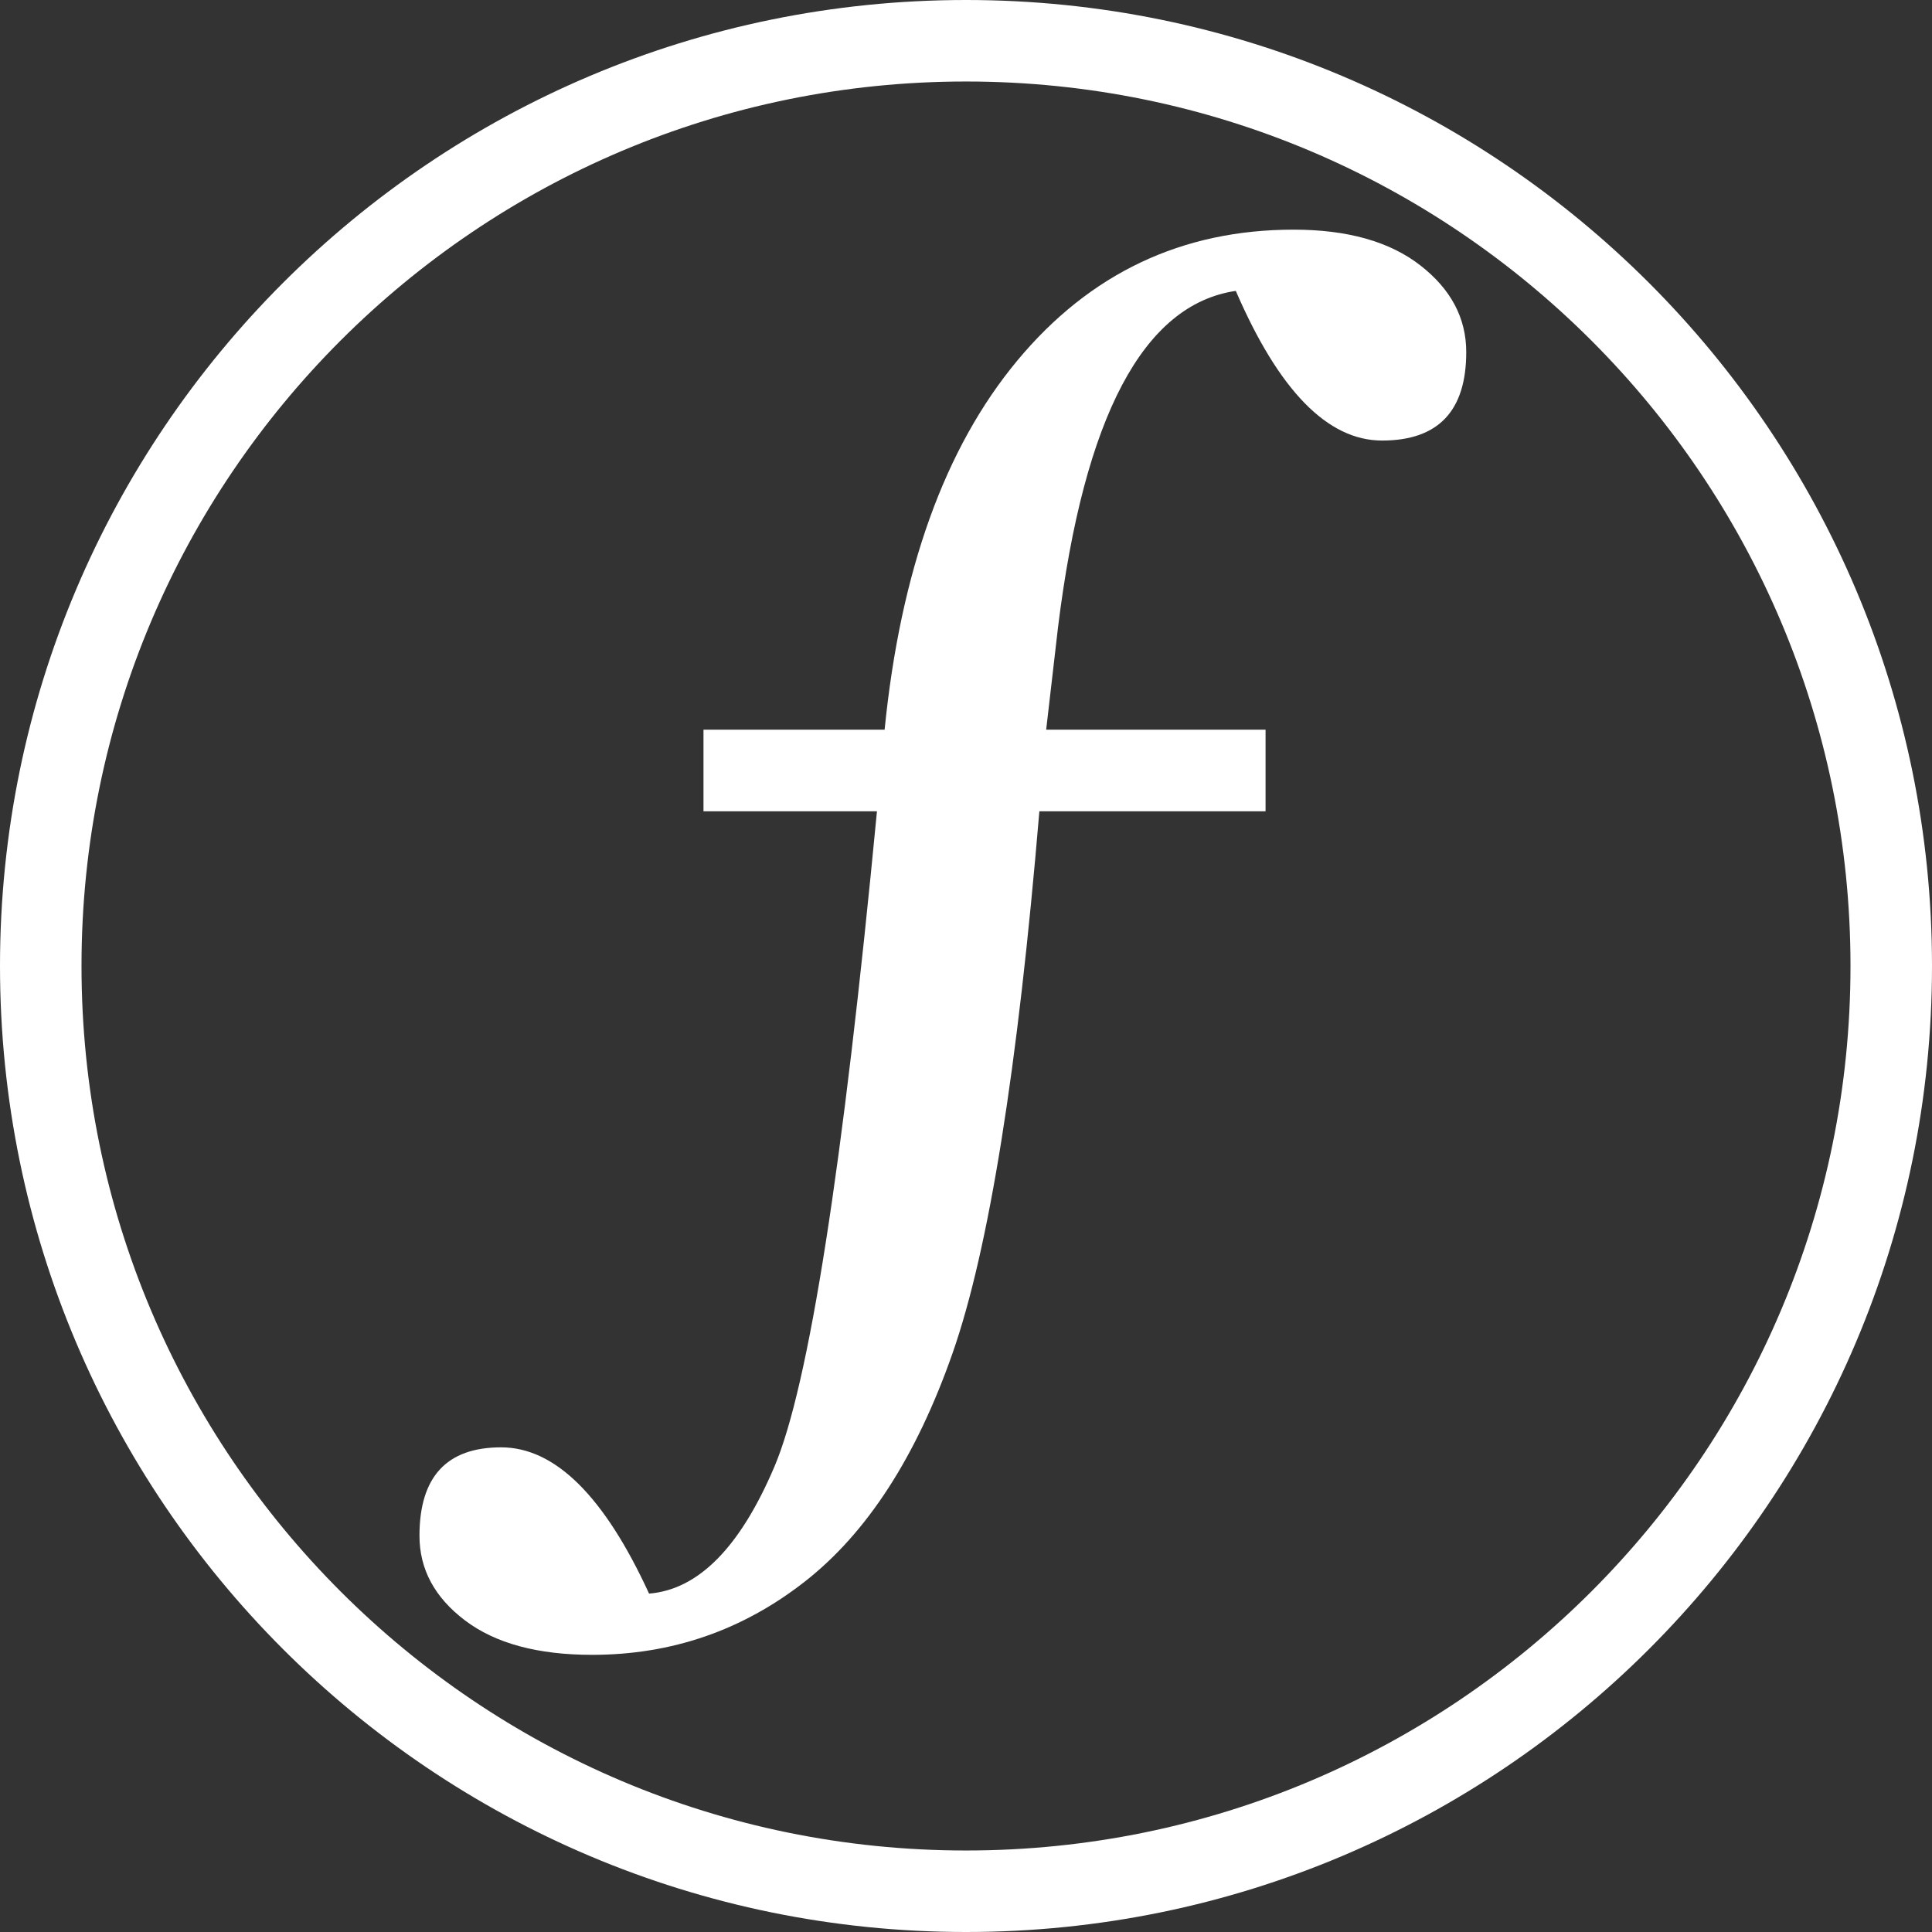
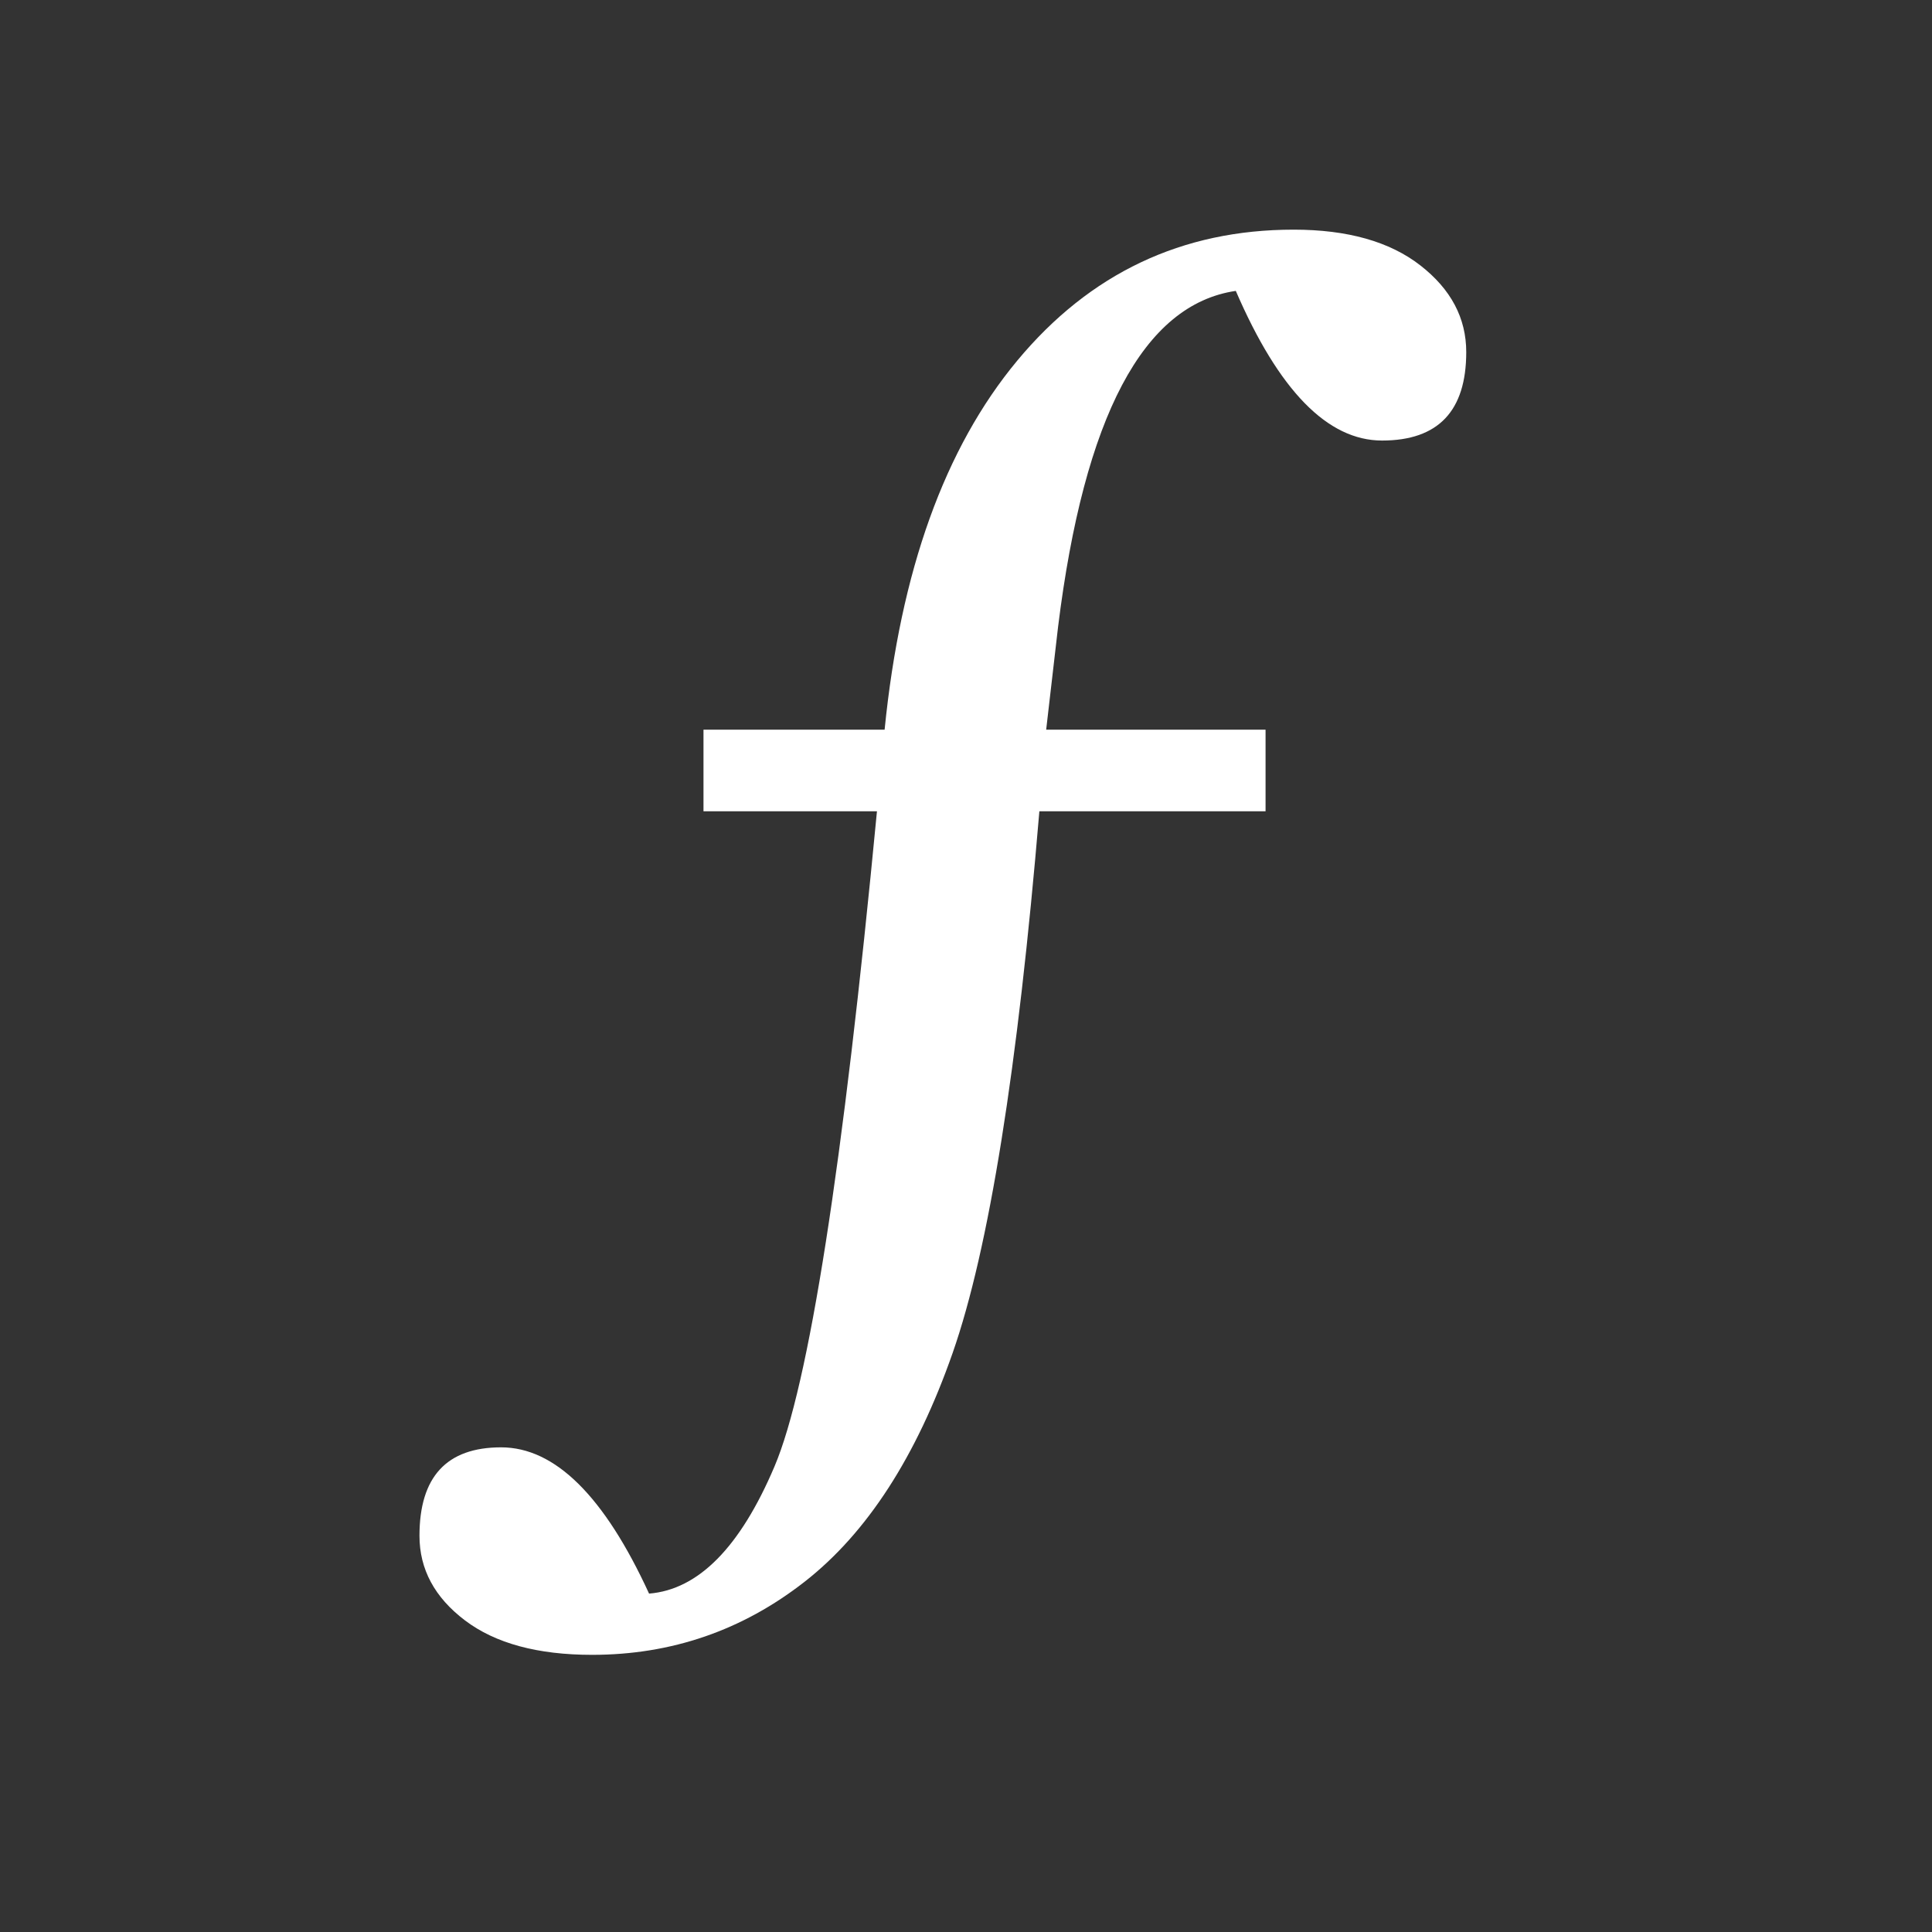
<svg xmlns="http://www.w3.org/2000/svg" width="1920" zoomAndPan="magnify" viewBox="0 0 1440 1440" height="1920" preserveAspectRatio="xMidYMid meet" version="1.0">
  <rect x="0" y="0" width="1440" height="1440" fill="#333333" stroke="none" />
  <defs>
    <g />
    <clipPath id="4ca8a3bd4a">
-       <path d="M 720 0 C 322.355 0 0 322.355 0 720 C 0 1117.645 322.355 1440 720 1440 C 1117.645 1440 1440 1117.645 1440 720 C 1440 322.355 1117.645 0 720 0 Z M 720 0 " clip-rule="nonzero" />
+       <path d="M 720 0 C 0 1117.645 322.355 1440 720 1440 C 1117.645 1440 1440 1117.645 1440 720 C 1440 322.355 1117.645 0 720 0 Z M 720 0 " clip-rule="nonzero" />
    </clipPath>
  </defs>
  <g clip-path="url(#4ca8a3bd4a)">
-     <path stroke-linecap="butt" transform="matrix(0.75, 0, 0, 0.75, 0, -0)" fill="none" stroke-linejoin="miter" d="M 960 0 C 429.807 0 -0 429.807 -0 960 C -0 1490.193 429.807 1920 960 1920 C 1490.193 1920 1920 1490.193 1920 960 C 1920 429.807 1490.193 0 960 0 Z M 960 0 " stroke="#ffffff" stroke-width="162" stroke-opacity="1" stroke-miterlimit="4" />
-   </g>
+     </g>
  <g fill="#ffffff" fill-opacity="1">
    <g transform="translate(424.197, 999.543)">
      <g>
        <path d="M 496.891 -782.734 C 428.023 -772.598 383.875 -689.148 364.438 -532.391 L 355.562 -455.703 L 519.078 -455.703 L 519.078 -394.859 L 350.484 -394.859 C 334.43 -203.023 312.883 -68.445 285.844 8.875 C 258.801 86.195 222.039 143.023 175.562 179.359 C 129.082 215.703 76.266 233.875 17.109 233.875 C -23.453 233.875 -55.035 225.316 -77.641 208.203 C -100.242 191.086 -111.547 170.066 -111.547 145.141 C -111.547 101.191 -91.266 79.219 -50.703 79.219 C -10.566 79.219 26.191 115.555 59.578 188.234 C 96.336 185.273 127.5 153.691 153.062 93.484 C 178.625 33.273 204.082 -129.504 229.438 -394.859 L 100.141 -394.859 L 100.141 -455.703 L 235.141 -455.703 C 246.973 -574.004 279.93 -665.691 334.016 -730.766 C 388.098 -795.836 456.758 -828.375 540 -828.375 C 580.133 -828.375 611.609 -819.5 634.422 -801.75 C 657.242 -784.008 668.656 -762.461 668.656 -737.109 C 668.656 -693.16 647.738 -671.188 605.906 -671.188 C 565.344 -671.188 529.004 -708.367 496.891 -782.734 Z M 496.891 -782.734 " />
      </g>
    </g>
  </g>
</svg>